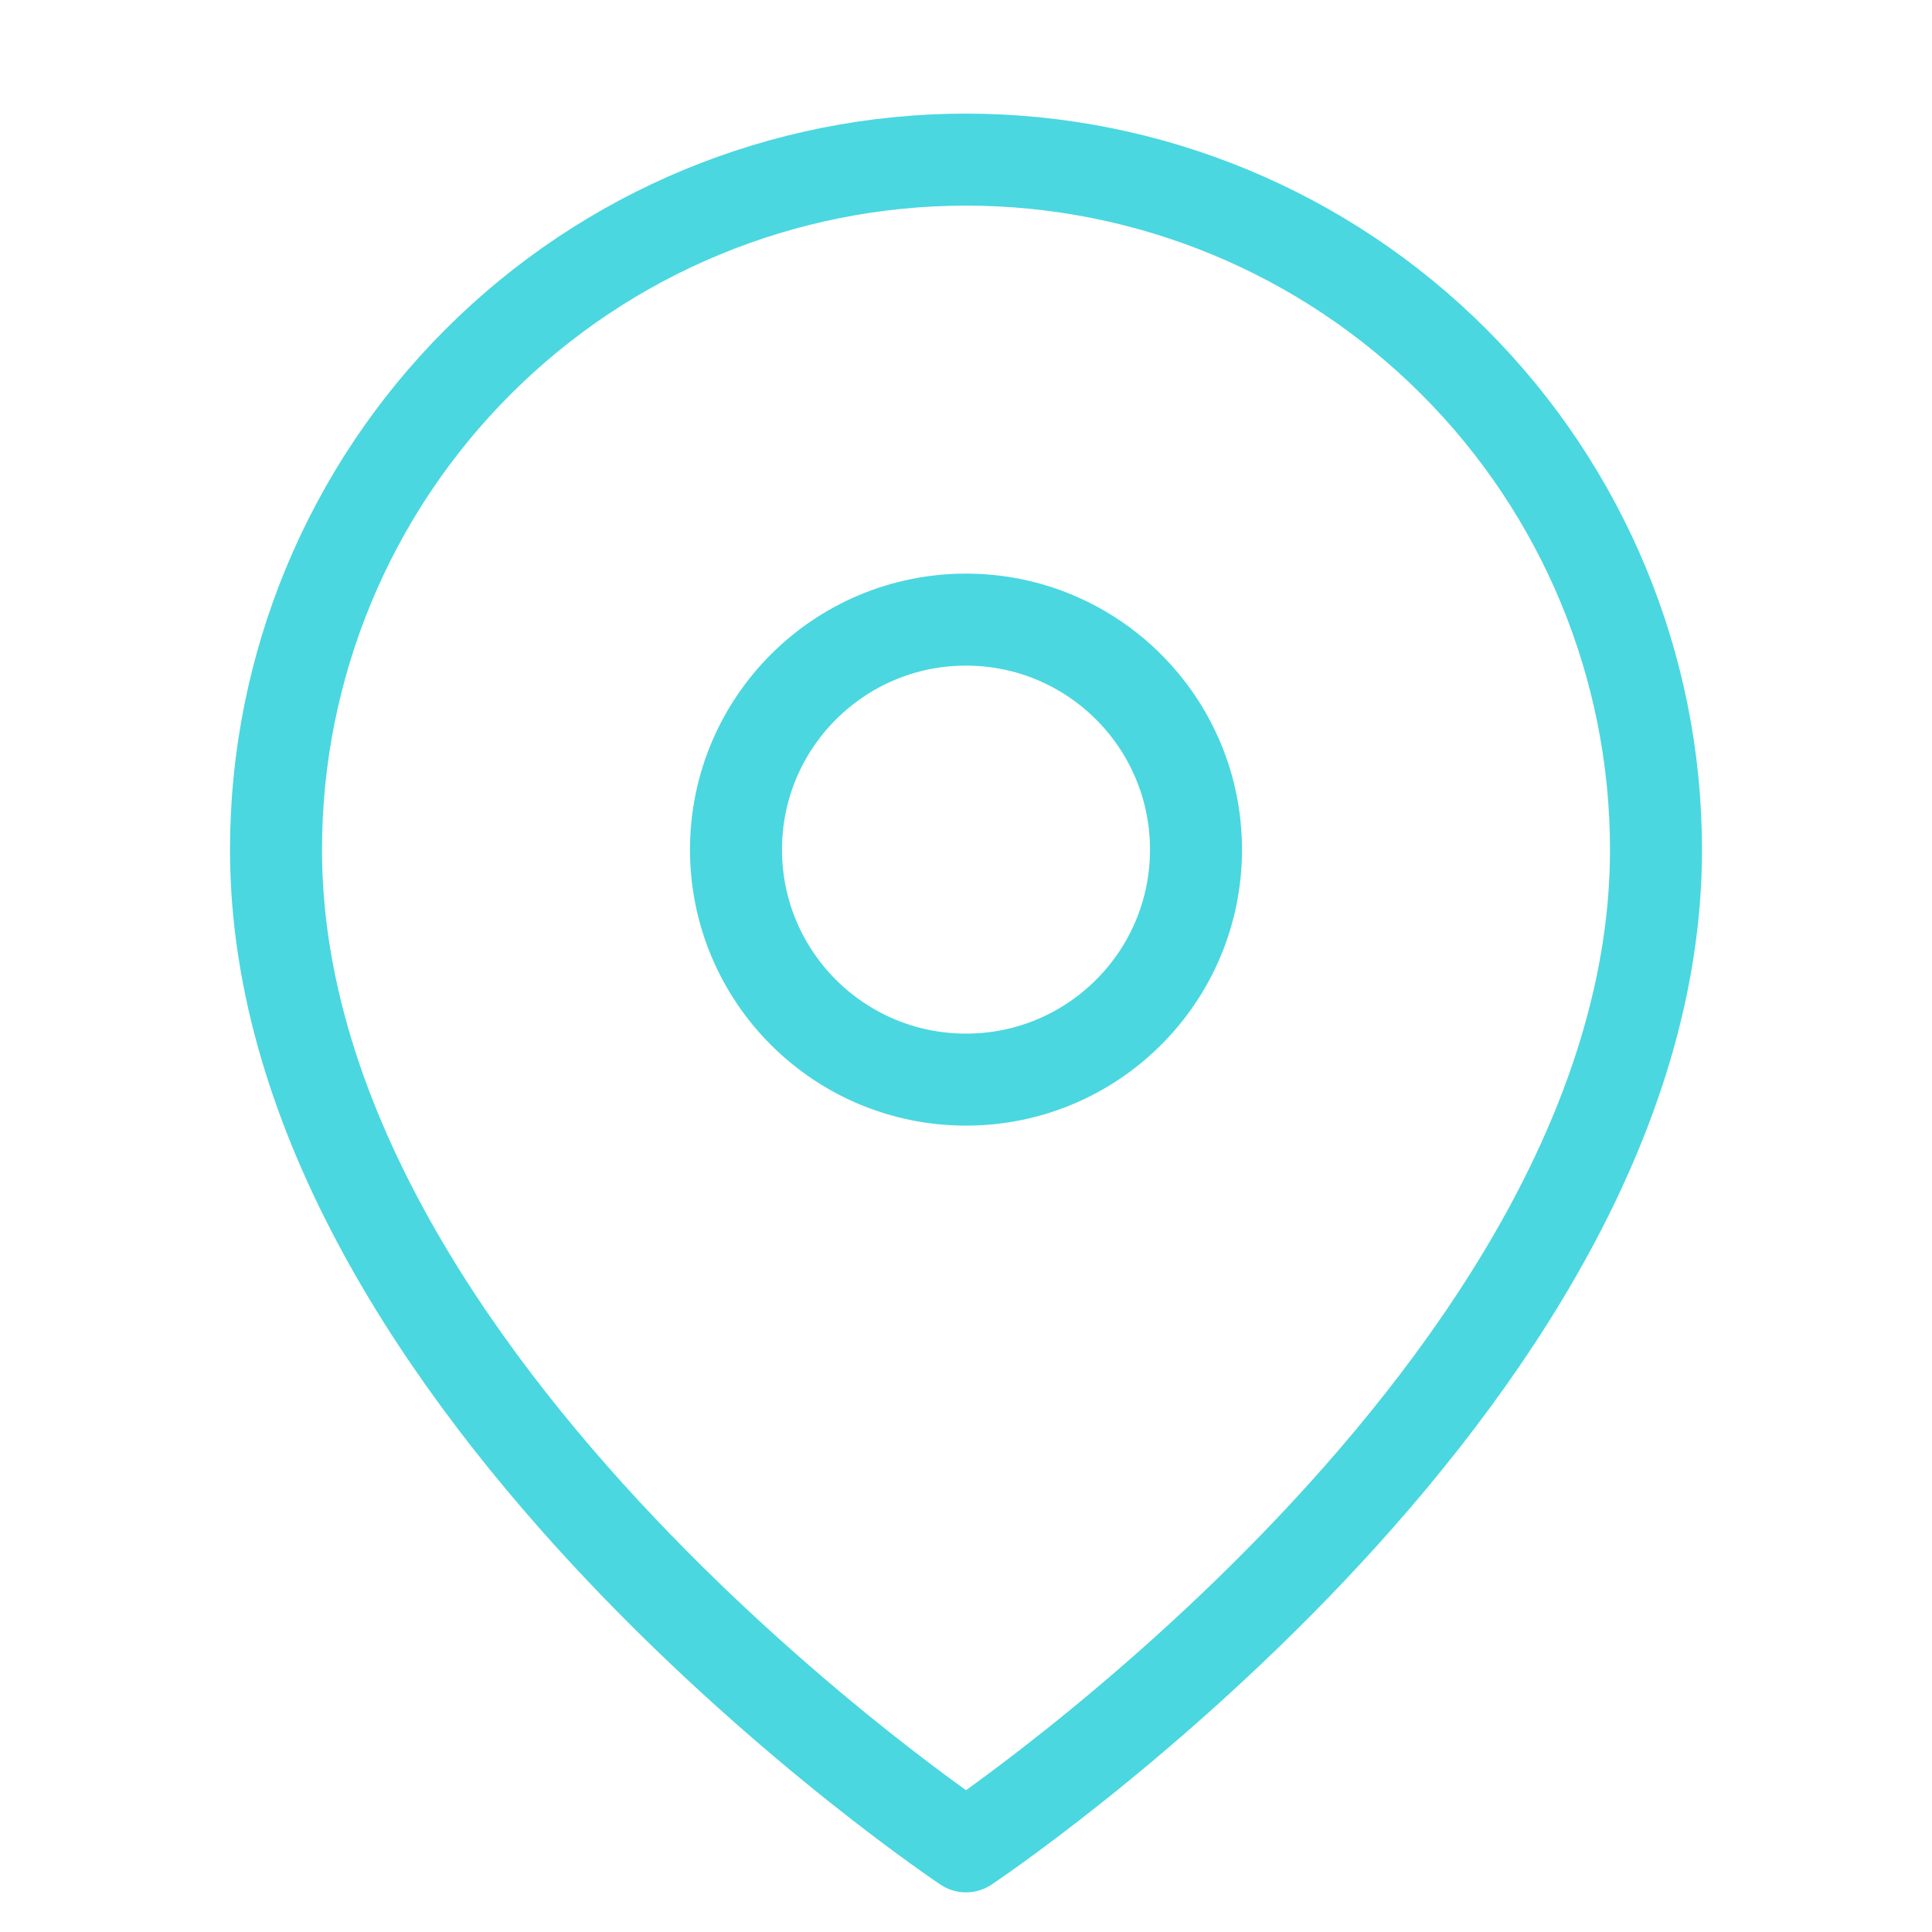
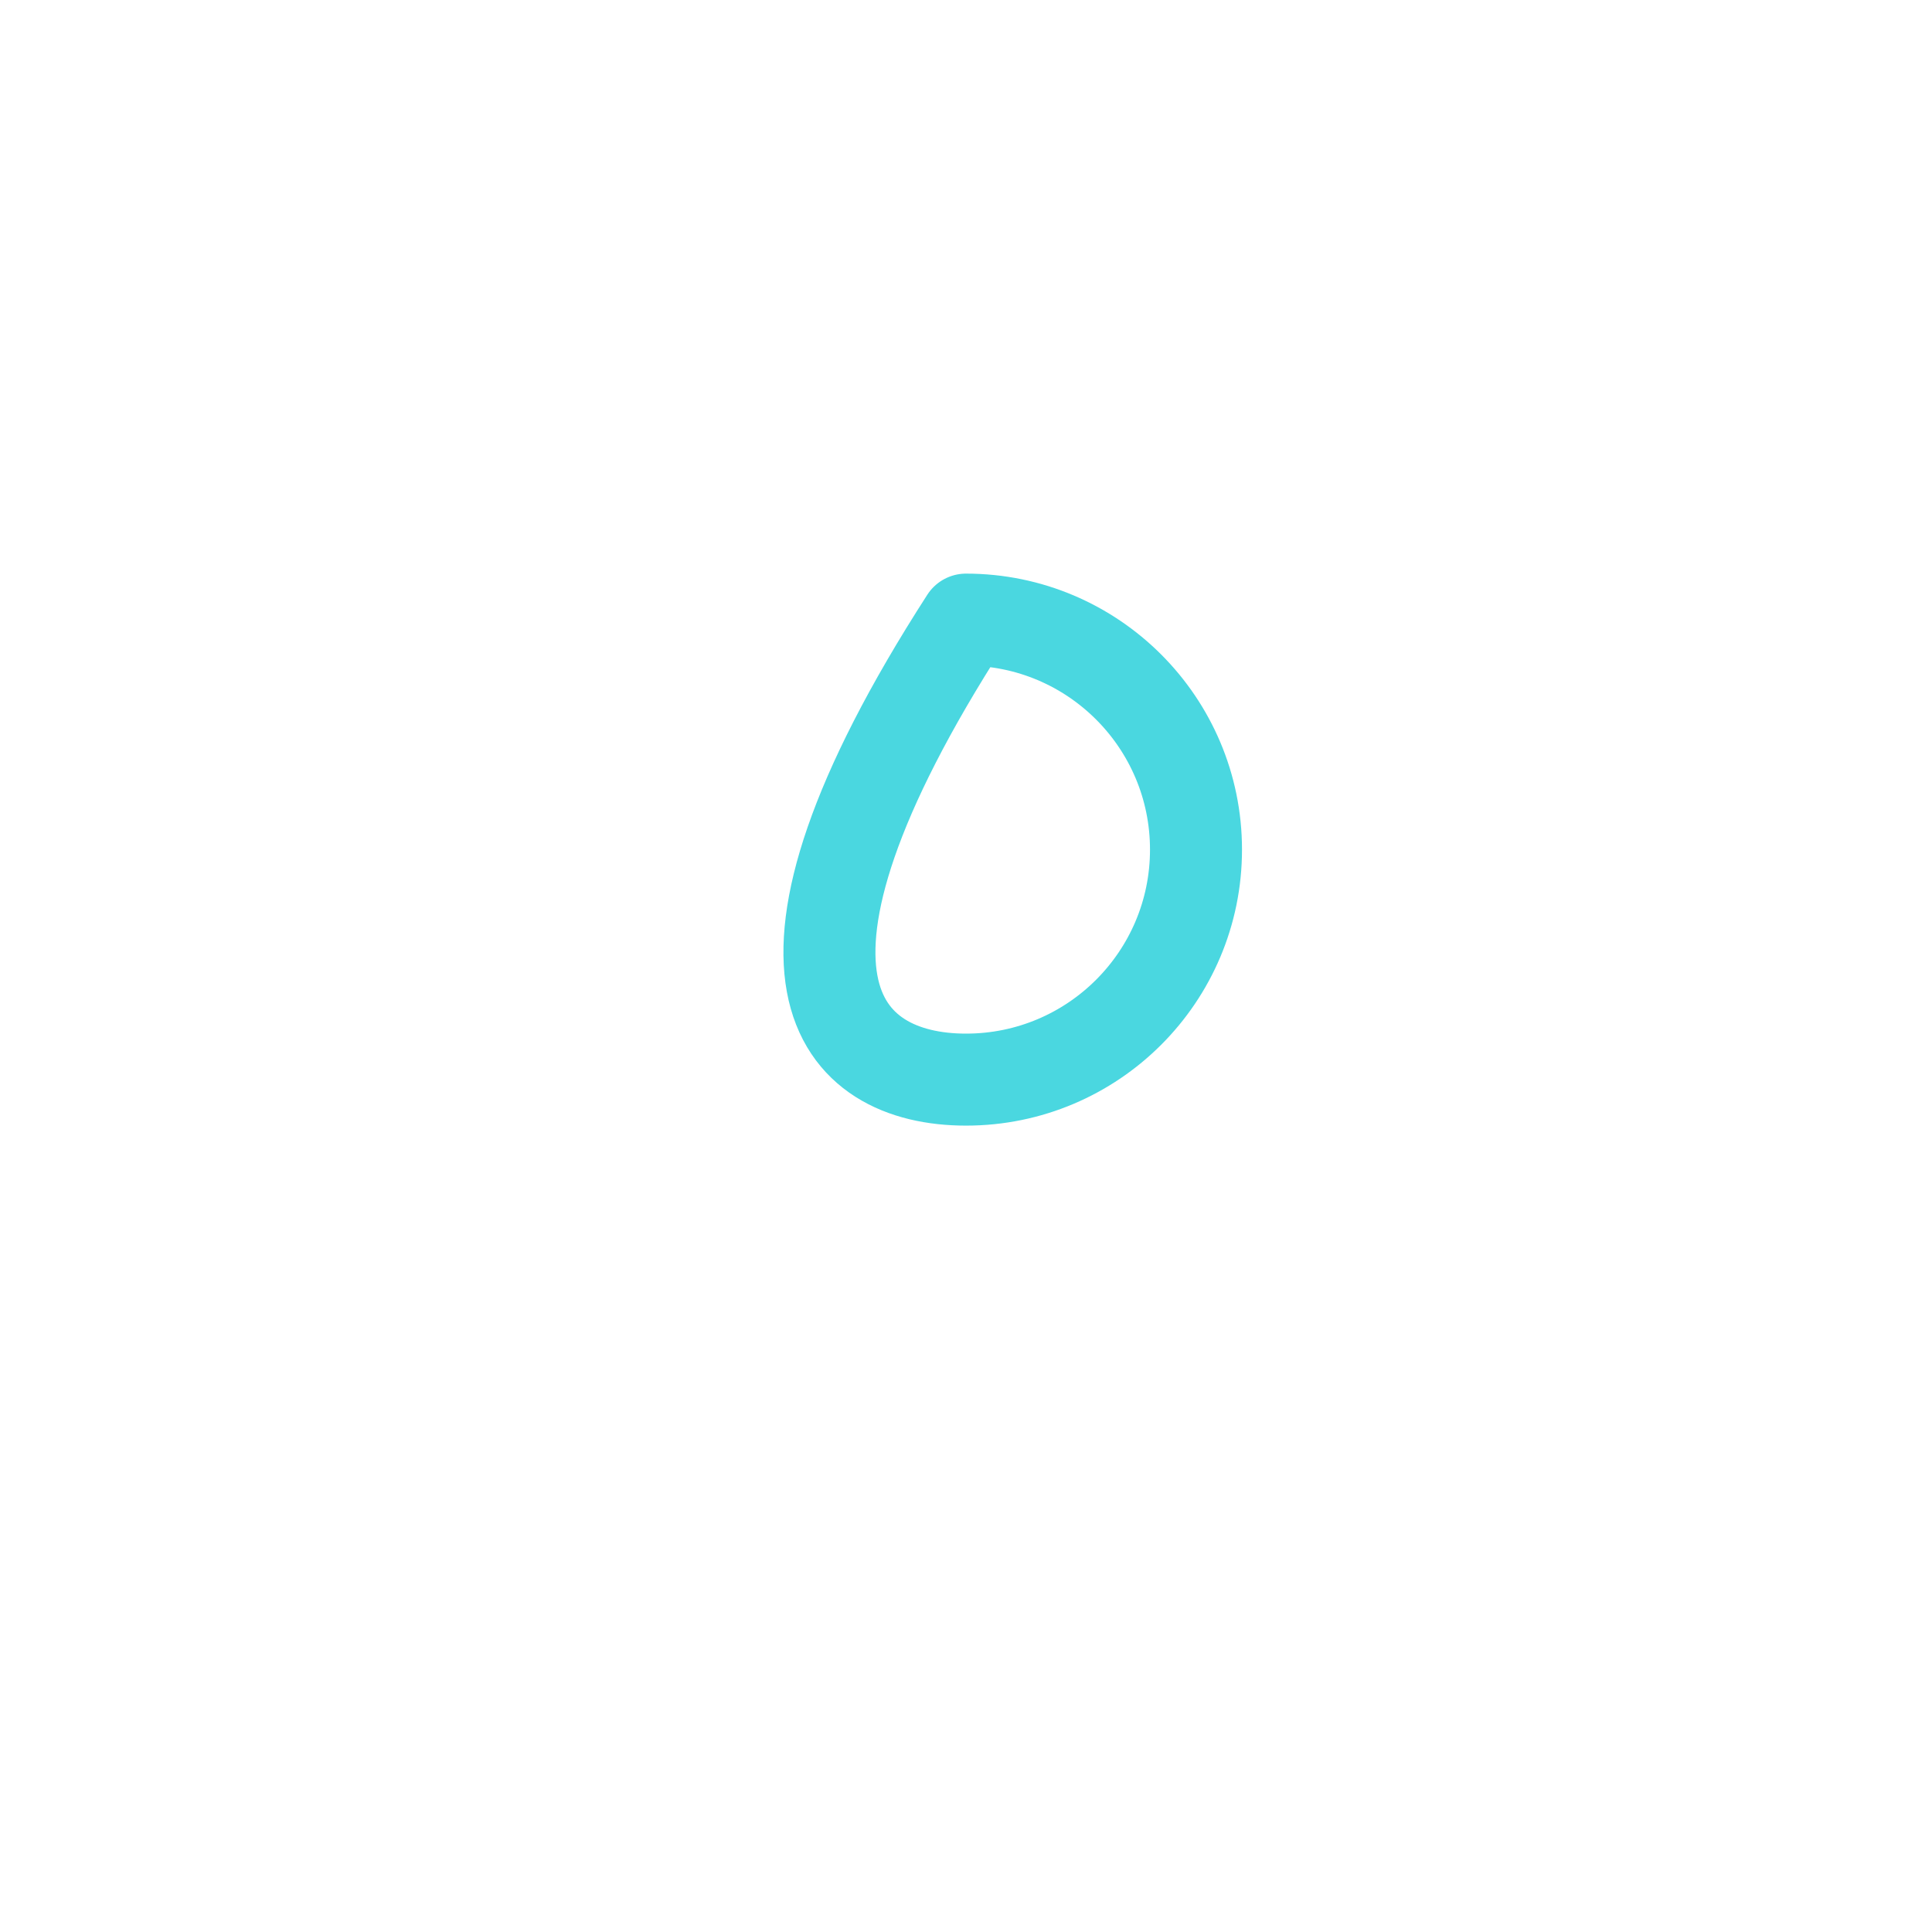
<svg xmlns="http://www.w3.org/2000/svg" width="21" height="21" viewBox="0 0 21 21" fill="none">
  <g clip-path="url(#clip0_917_3540)">
    <g filter="url(#filter0_d_917_3540)">
-       <path d="M18 9.235C18 15.069 10.5 20.069 10.5 20.069C10.5 20.069 3 15.069 3 9.235C3 7.246 3.79 5.338 5.197 3.932C6.603 2.525 8.511 1.735 10.5 1.735C12.489 1.735 14.397 2.525 15.803 3.932C17.21 5.338 18 7.246 18 9.235Z" stroke="#4AD7E0" stroke-linecap="round" stroke-linejoin="round" />
-     </g>
-     <path d="M10.5 11.735C11.881 11.735 13 10.616 13 9.235C13 7.855 11.881 6.735 10.5 6.735C9.119 6.735 8 7.855 8 9.235C8 10.616 9.119 11.735 10.5 11.735Z" stroke="#4AD7E0" stroke-linecap="round" stroke-linejoin="round" />
+       </g>
+     <path d="M10.5 11.735C11.881 11.735 13 10.616 13 9.235C13 7.855 11.881 6.735 10.5 6.735C8 10.616 9.119 11.735 10.5 11.735Z" stroke="#4AD7E0" stroke-linecap="round" stroke-linejoin="round" />
  </g>
  <defs>
    <filter id="filter0_d_917_3540" x="-1.5" y="1.235" width="24" height="27.333" filterUnits="userSpaceOnUse" color-interpolation-filters="sRGB" />
    <clipPath id="clip0_917_3540">
      <rect width="20" height="20" fill="white" transform="translate(0.5 0.902)" />
    </clipPath>
  </defs>
</svg>